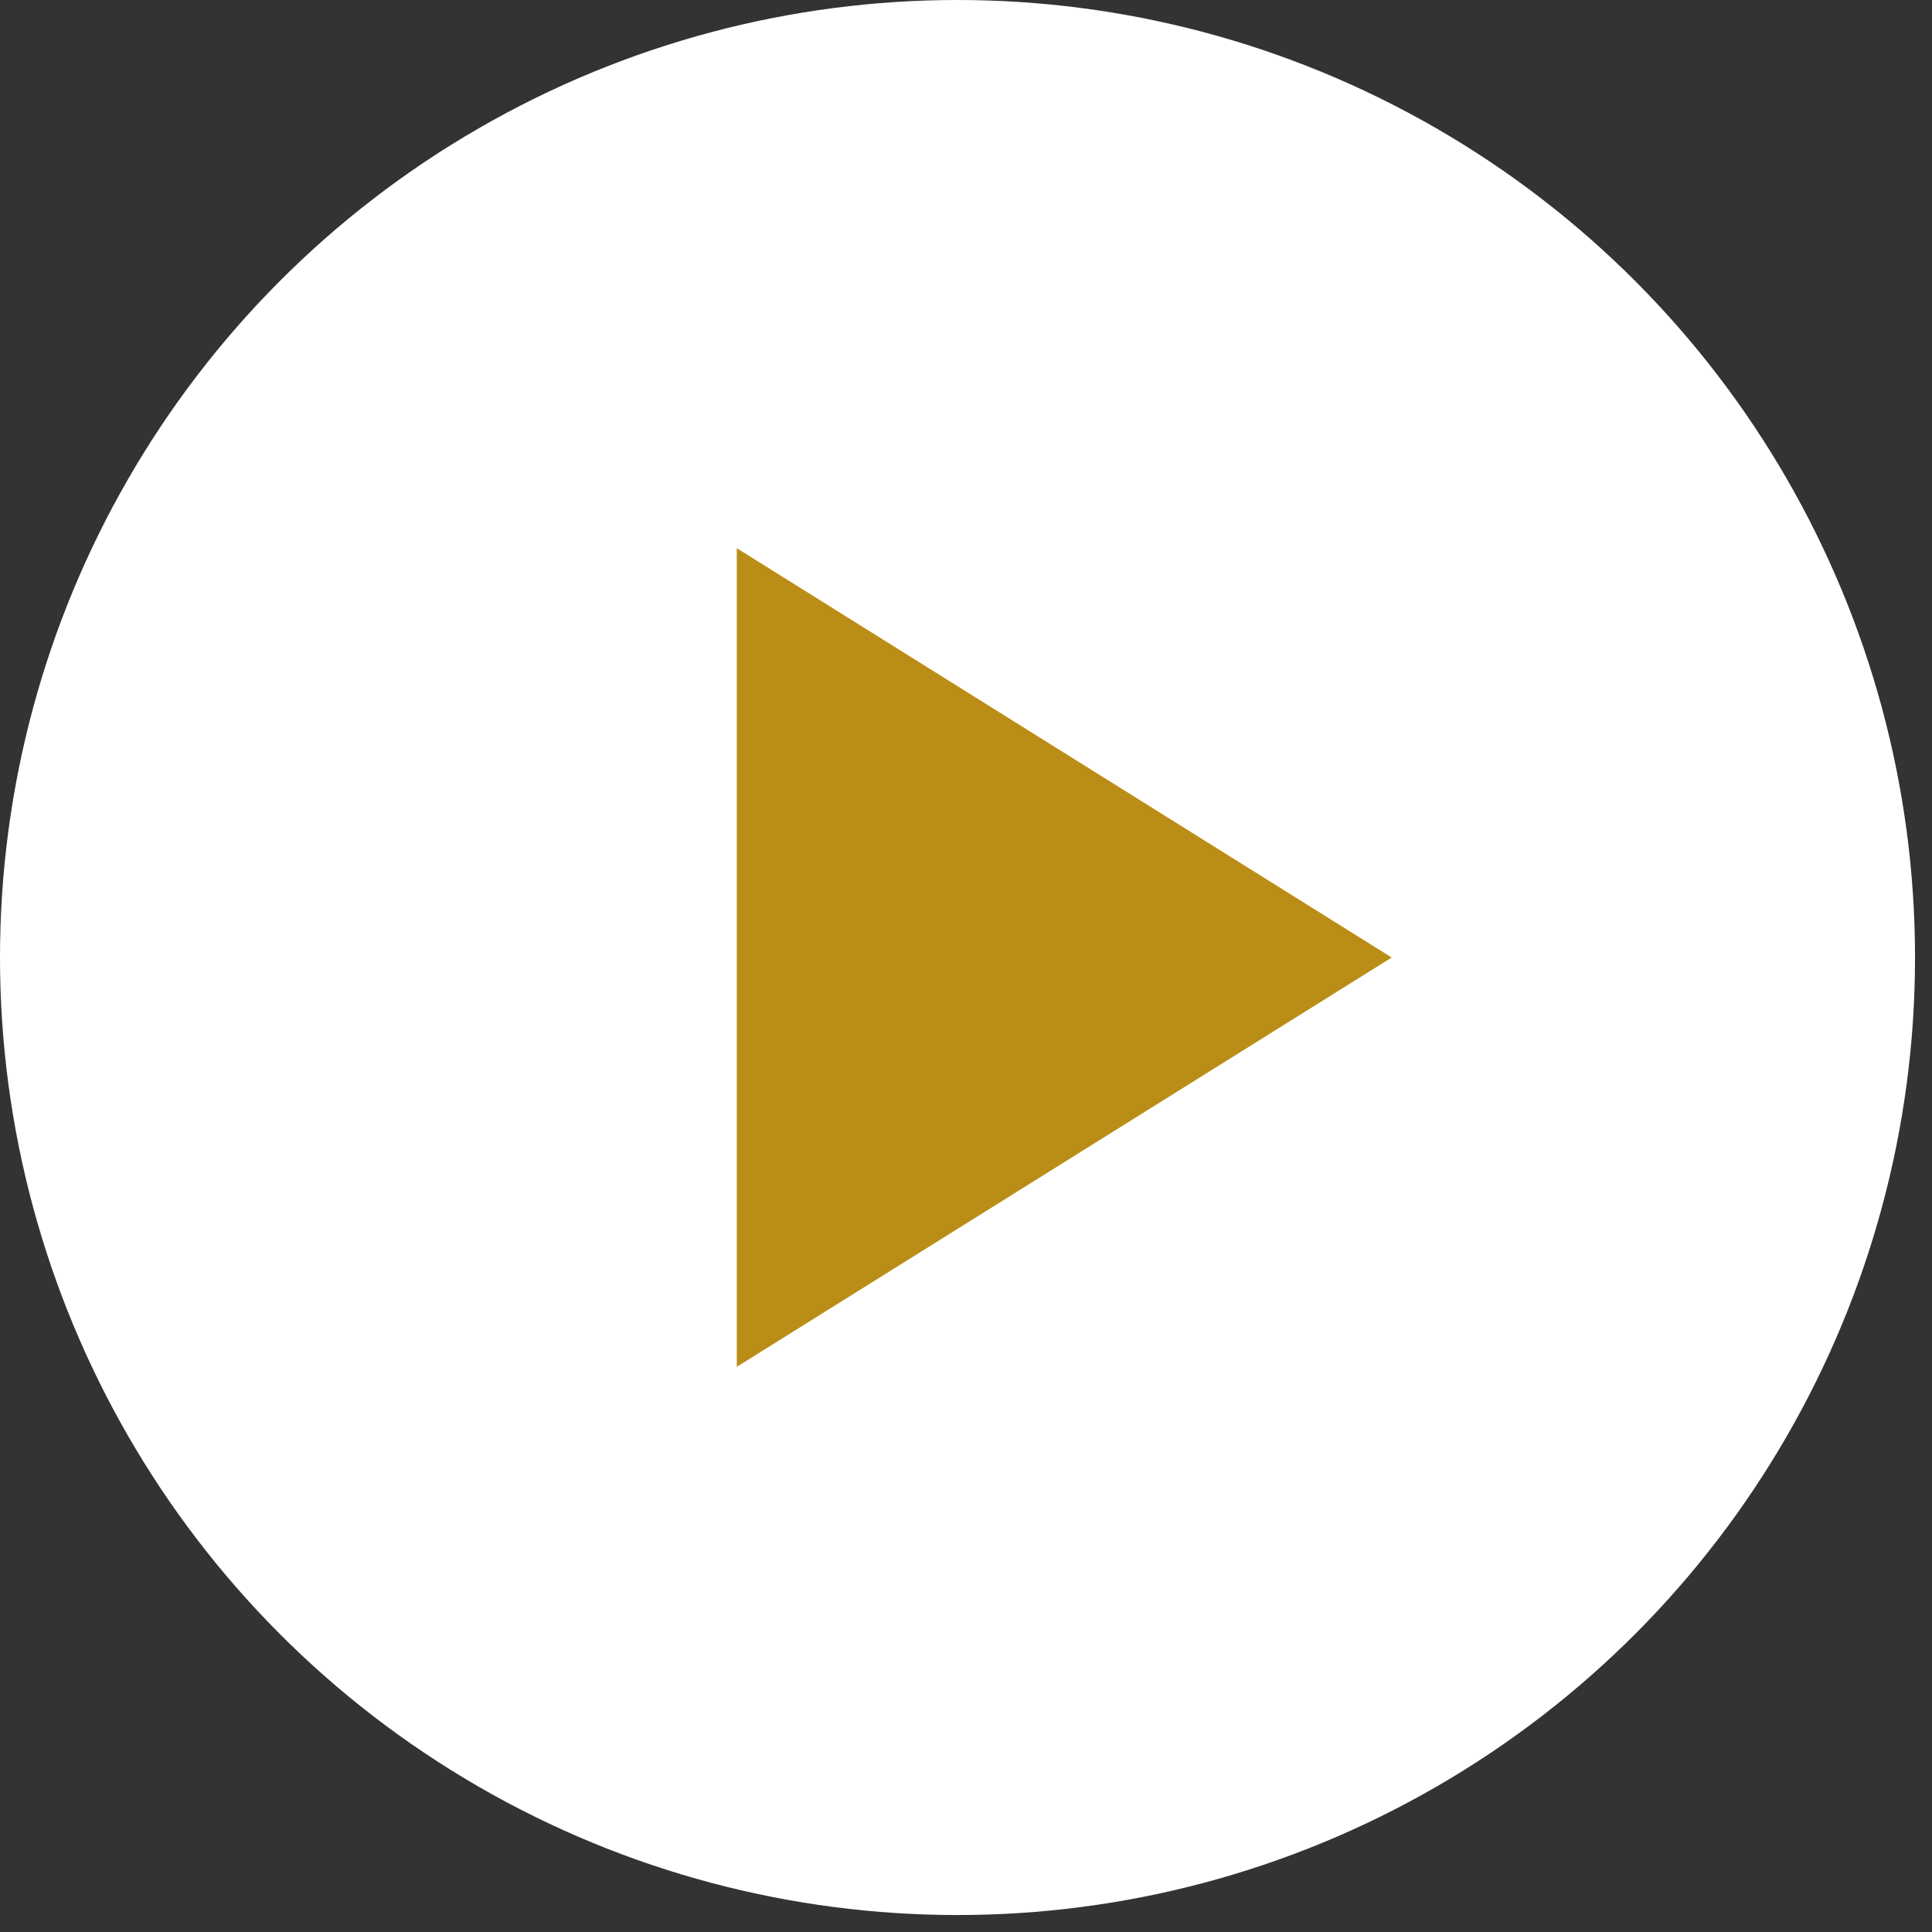
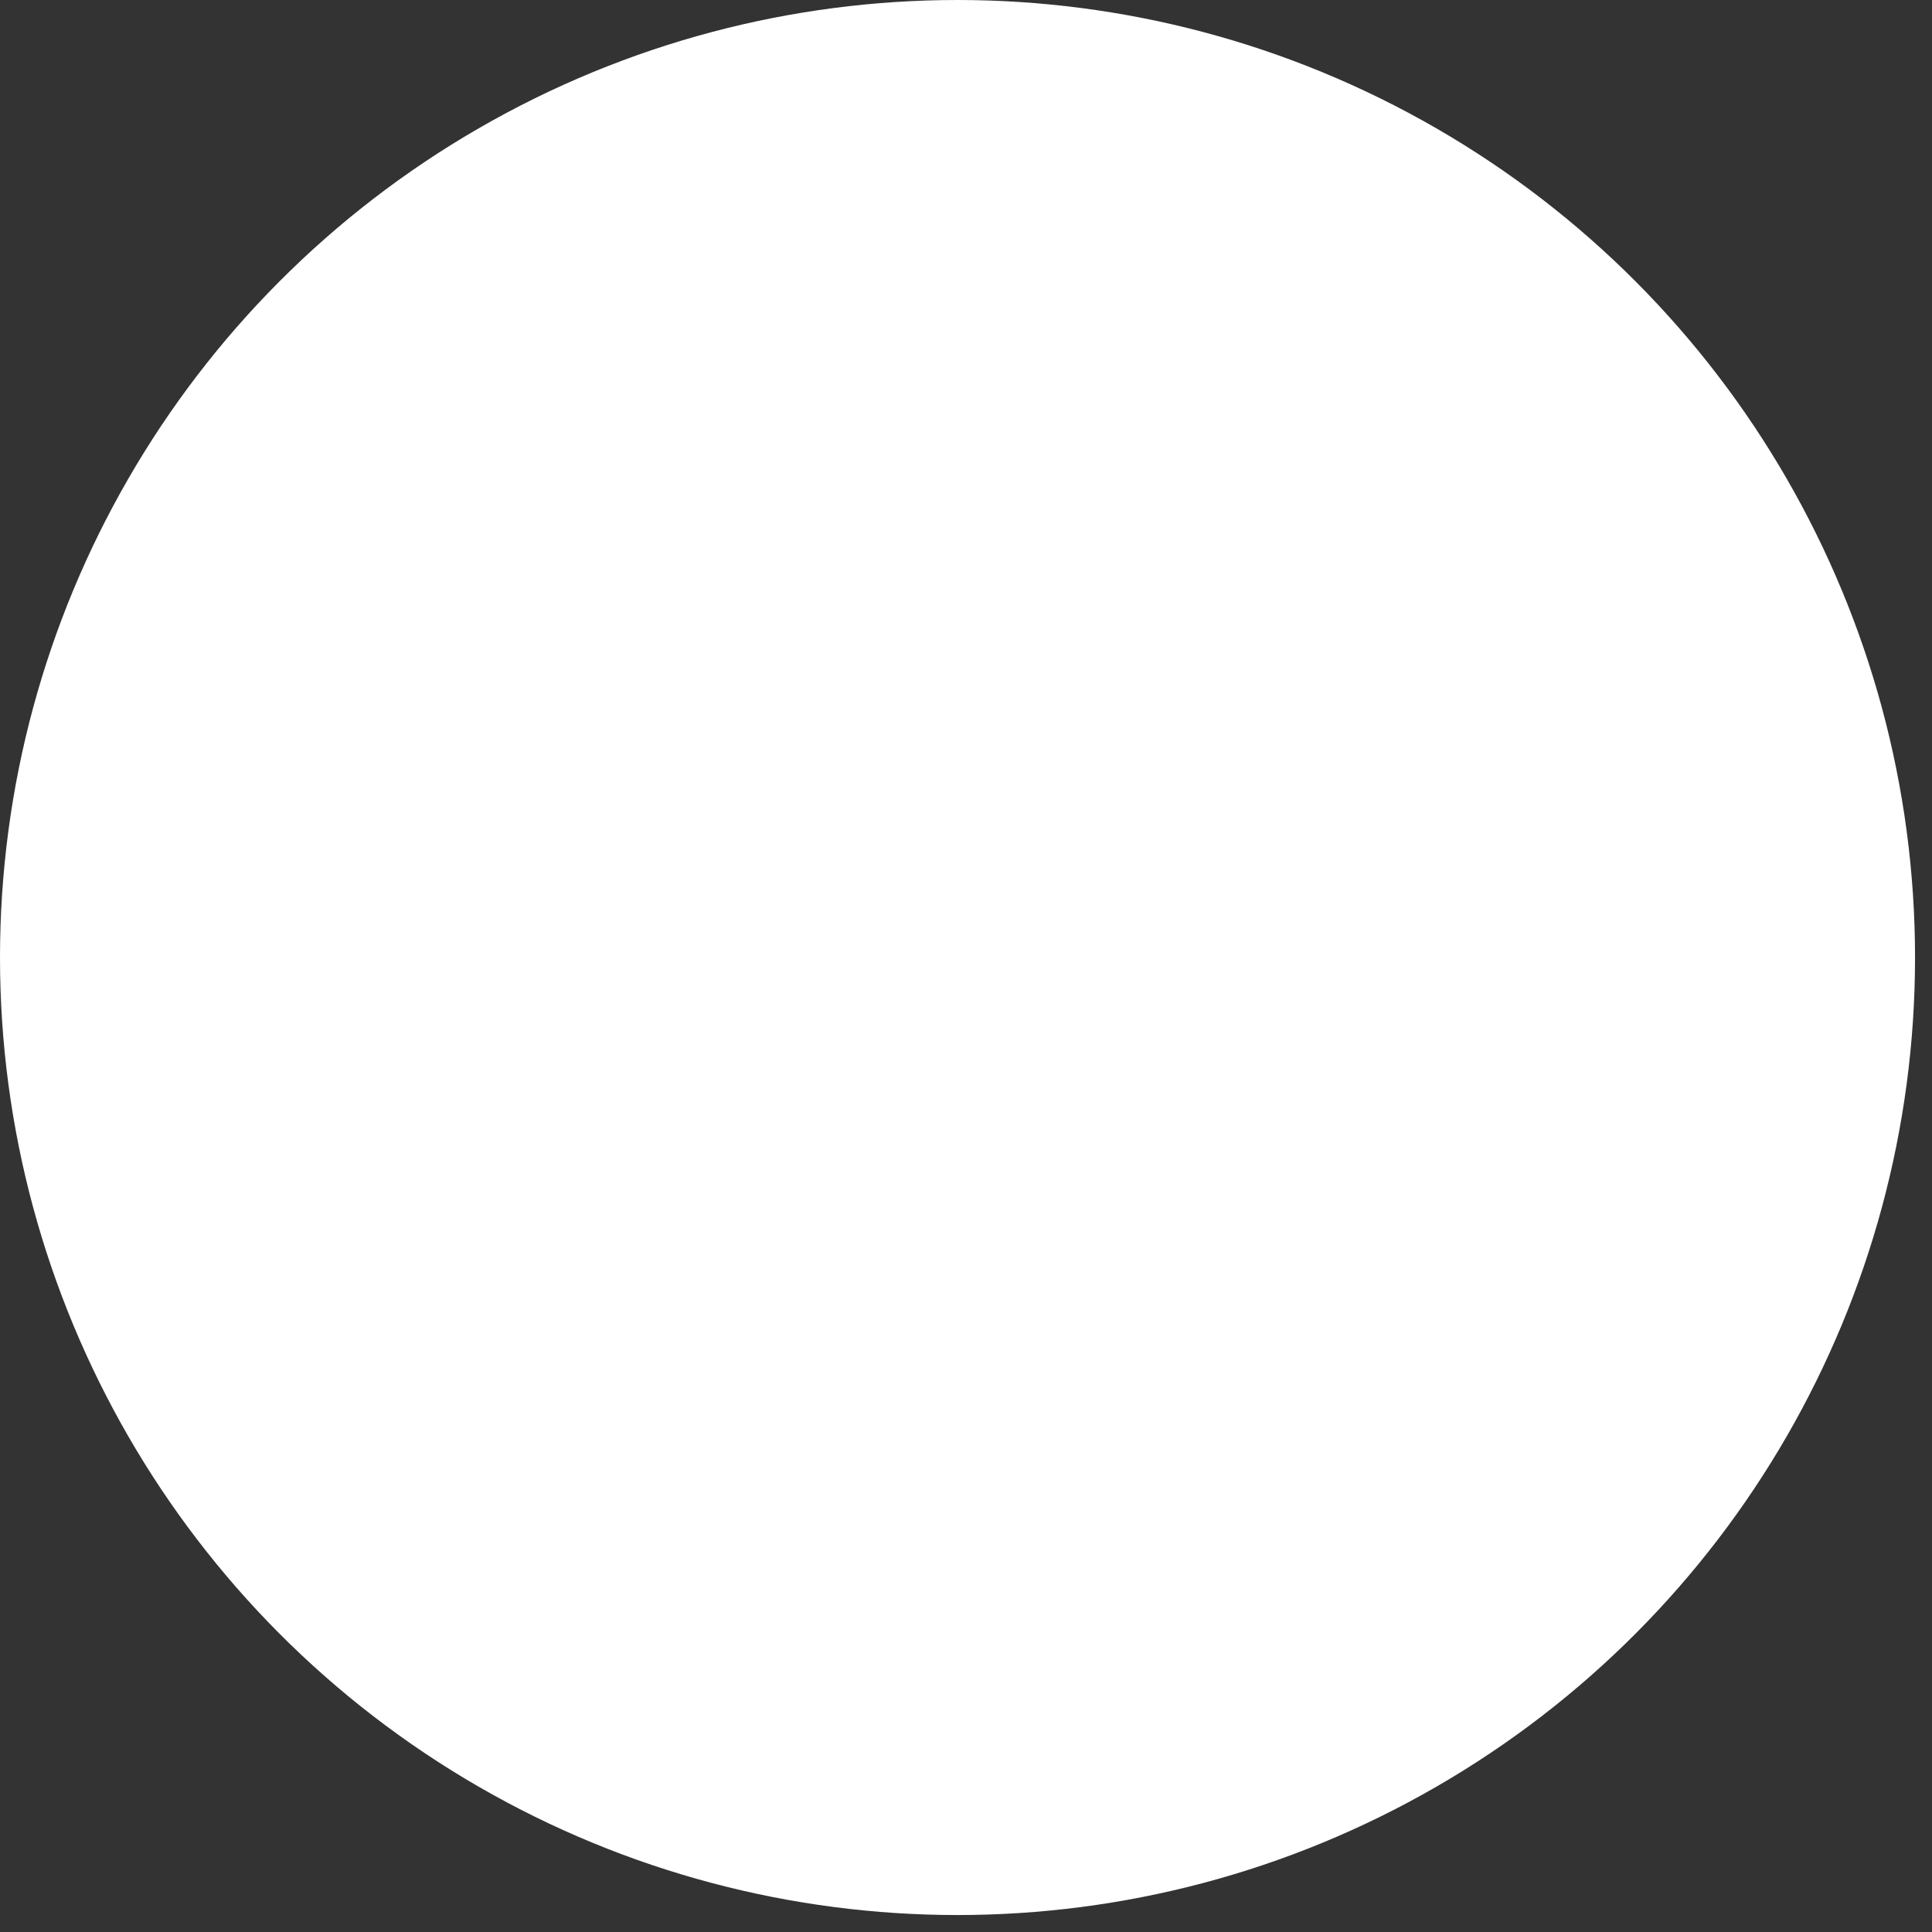
<svg xmlns="http://www.w3.org/2000/svg" fill="none" height="59" viewBox="0 0 59 59" width="59">
  <rect x="0" y="0" width="59" height="59" fill="#333333" stroke="none" />
  <circle cx="29.241" cy="29.241" fill="#fff" r="29.241" />
-   <path clip-rule="evenodd" d="m42.5 29.241-20 12.5v-25z" fill="#ba8d16" fill-rule="evenodd" />
</svg>